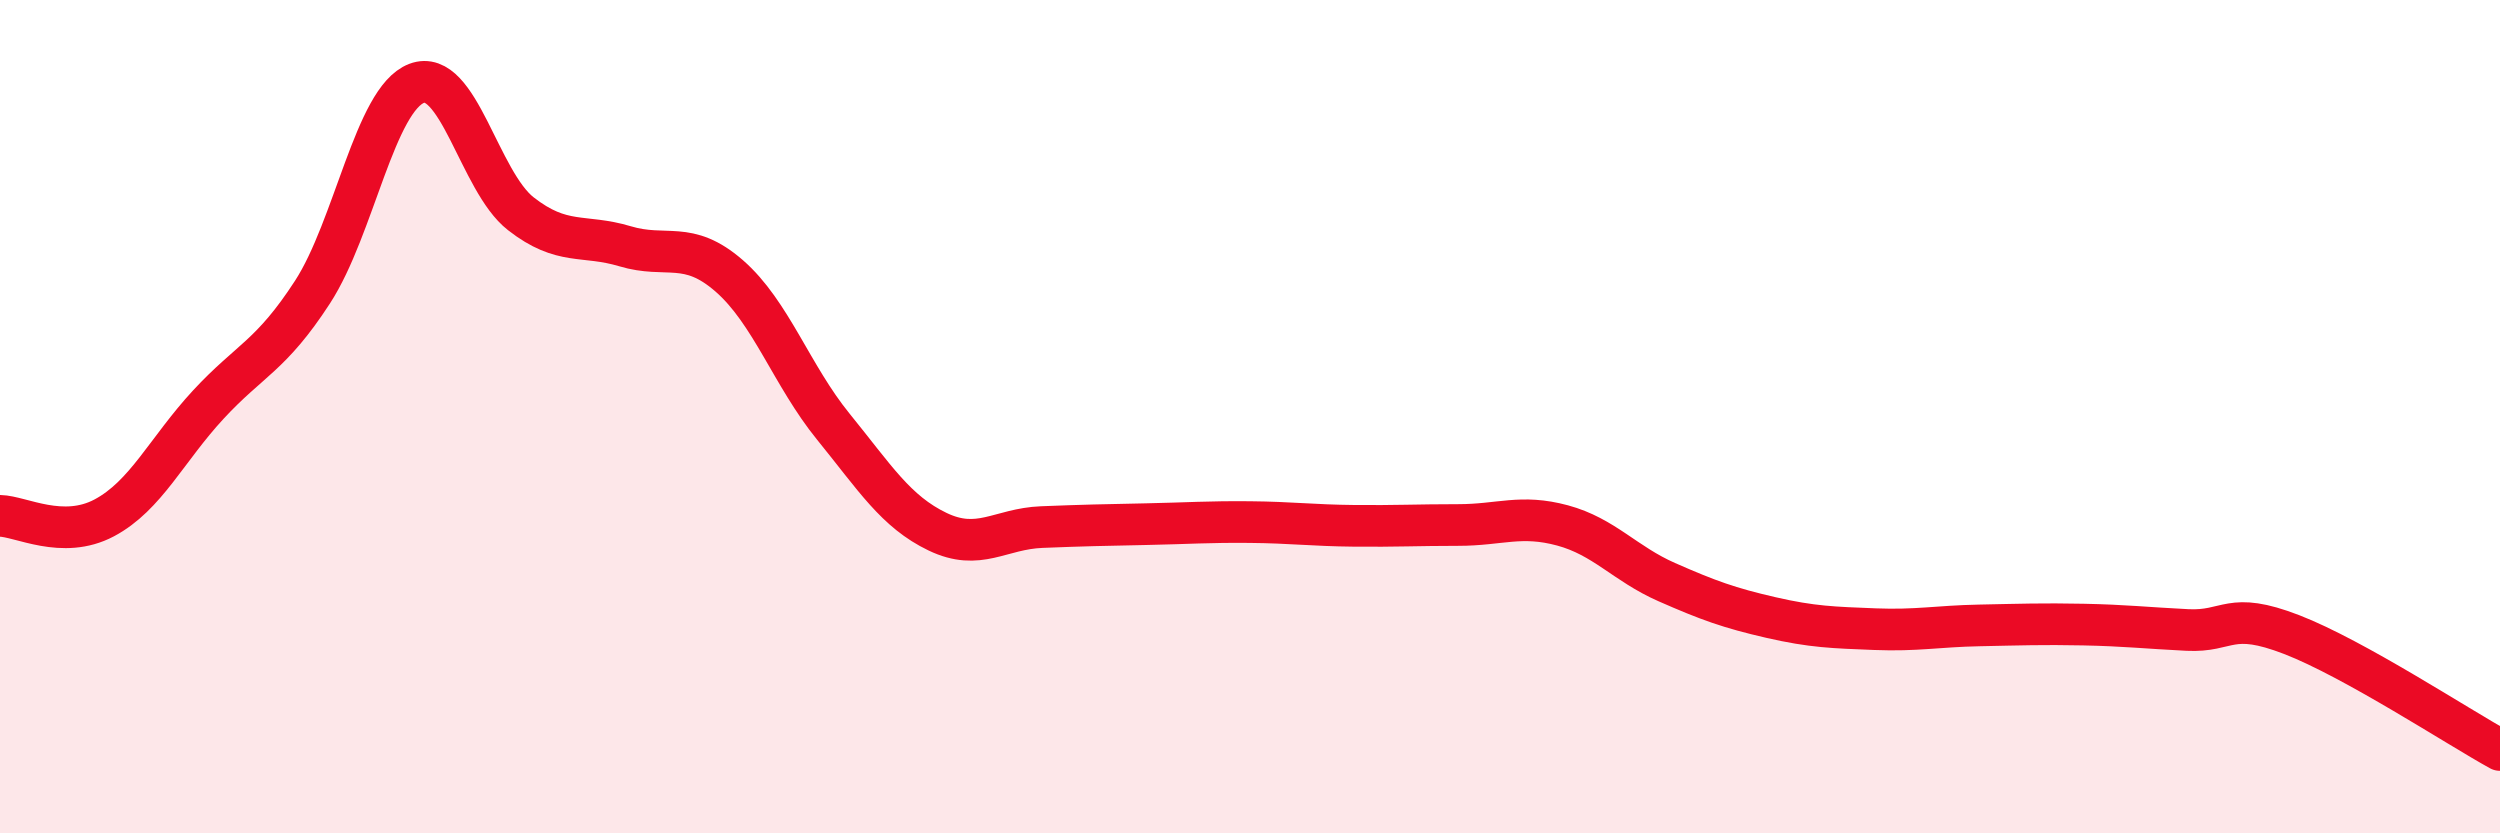
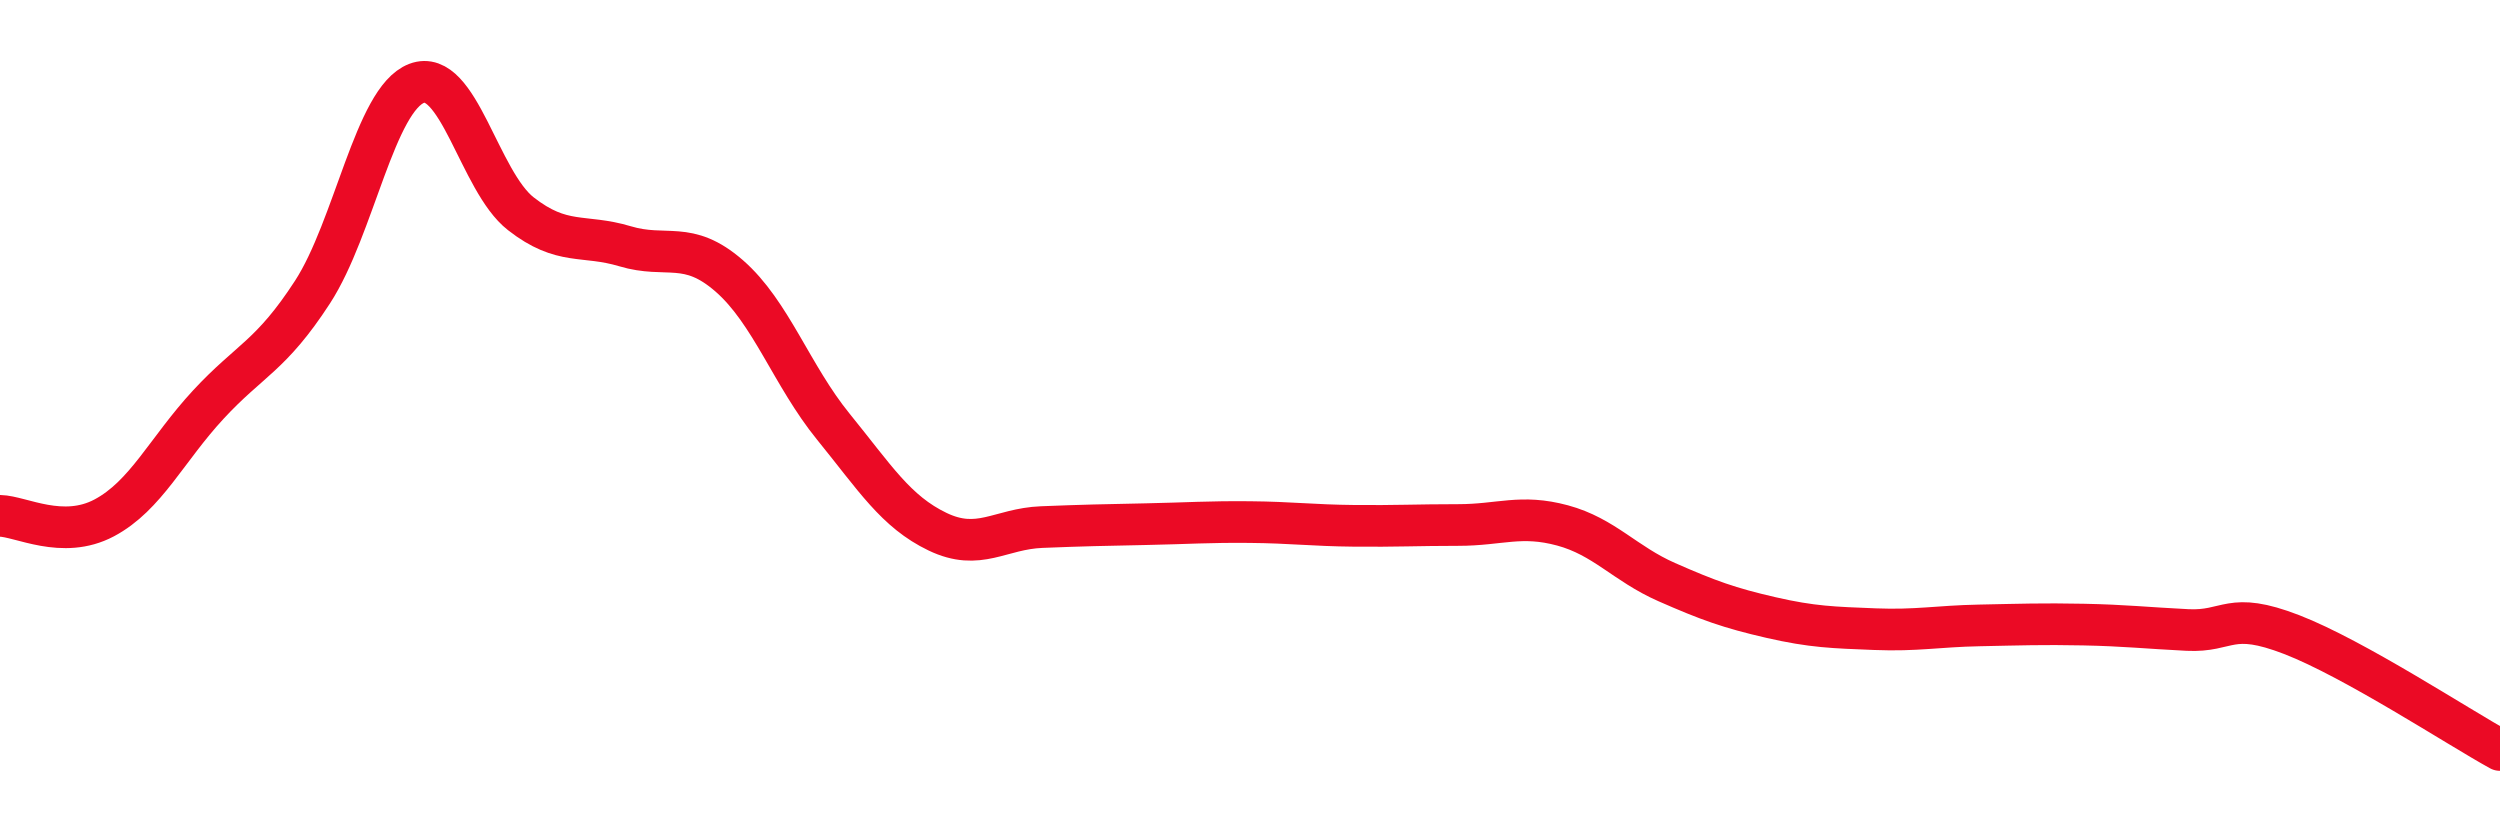
<svg xmlns="http://www.w3.org/2000/svg" width="60" height="20" viewBox="0 0 60 20">
-   <path d="M 0,12.38 C 0.5,12.39 1.5,12.96 2.5,12.43 C 3.5,11.9 4,10.79 5,9.71 C 6,8.63 6.5,8.55 7.5,7.01 C 8.5,5.47 9,2.38 10,2 C 11,1.62 11.5,4.35 12.5,5.13 C 13.5,5.91 14,5.61 15,5.91 C 16,6.21 16.5,5.75 17.5,6.62 C 18.5,7.49 19,9.01 20,10.24 C 21,11.47 21.5,12.28 22.5,12.76 C 23.5,13.24 24,12.69 25,12.65 C 26,12.61 26.5,12.6 27.5,12.58 C 28.5,12.56 29,12.52 30,12.53 C 31,12.54 31.5,12.61 32.5,12.62 C 33.5,12.63 34,12.6 35,12.6 C 36,12.6 36.5,12.34 37.5,12.61 C 38.5,12.88 39,13.53 40,13.97 C 41,14.41 41.5,14.59 42.5,14.82 C 43.5,15.05 44,15.06 45,15.1 C 46,15.14 46.5,15.03 47.5,15.01 C 48.5,14.99 49,14.97 50,14.99 C 51,15.01 51.5,15.07 52.5,15.12 C 53.5,15.17 53.5,14.65 55,15.23 C 56.5,15.81 59,17.45 60,18L60 20L0 20Z" fill="#EB0A25" opacity="0.1" stroke-linecap="round" stroke-linejoin="round" />
  <path d="M 0,12.38 C 0.5,12.39 1.5,12.96 2.5,12.43 C 3.5,11.9 4,10.79 5,9.71 C 6,8.63 6.5,8.55 7.5,7.01 C 8.5,5.47 9,2.38 10,2 C 11,1.62 11.5,4.35 12.5,5.13 C 13.5,5.91 14,5.61 15,5.91 C 16,6.21 16.5,5.75 17.5,6.62 C 18.5,7.49 19,9.01 20,10.24 C 21,11.47 21.5,12.28 22.5,12.76 C 23.5,13.24 24,12.69 25,12.65 C 26,12.61 26.5,12.6 27.5,12.58 C 28.5,12.56 29,12.52 30,12.53 C 31,12.54 31.5,12.61 32.5,12.62 C 33.5,12.63 34,12.6 35,12.6 C 36,12.6 36.5,12.34 37.5,12.61 C 38.5,12.88 39,13.53 40,13.97 C 41,14.41 41.5,14.59 42.5,14.82 C 43.5,15.05 44,15.06 45,15.1 C 46,15.14 46.5,15.03 47.5,15.01 C 48.5,14.99 49,14.97 50,14.99 C 51,15.01 51.5,15.07 52.5,15.12 C 53.5,15.17 53.5,14.65 55,15.23 C 56.5,15.81 59,17.45 60,18" stroke="#EB0A25" stroke-width="1" fill="none" stroke-linecap="round" stroke-linejoin="round" />
</svg>